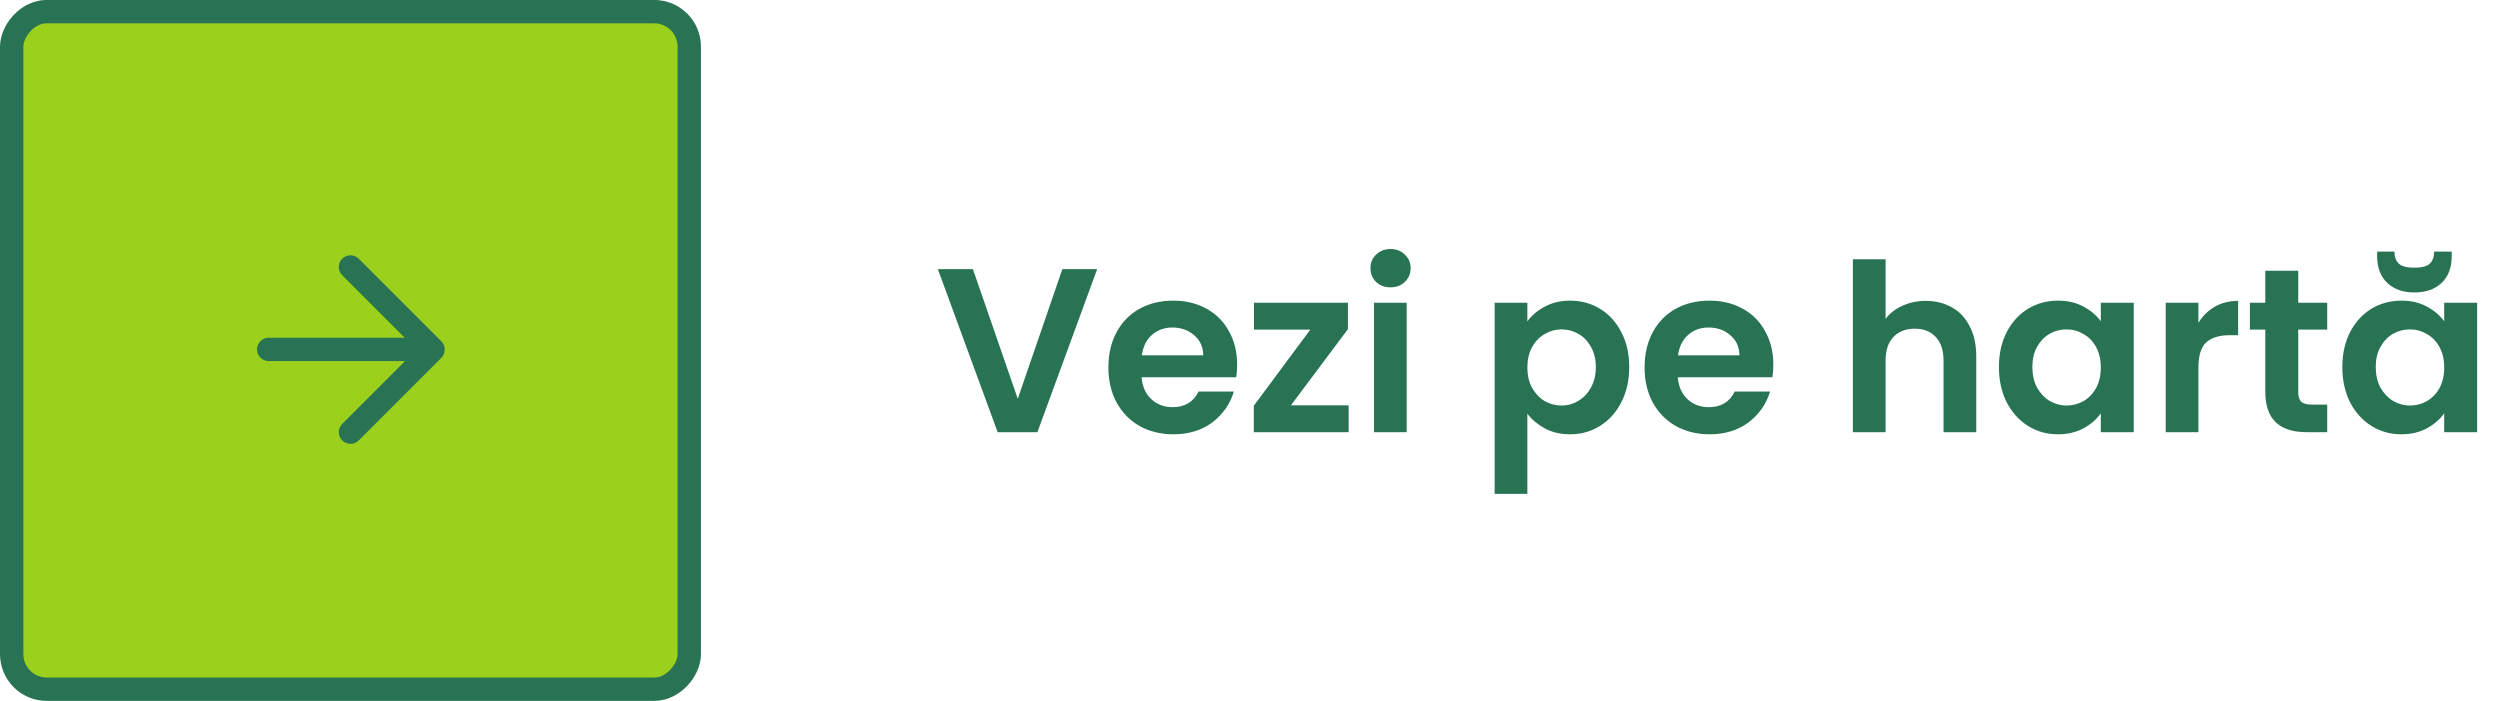
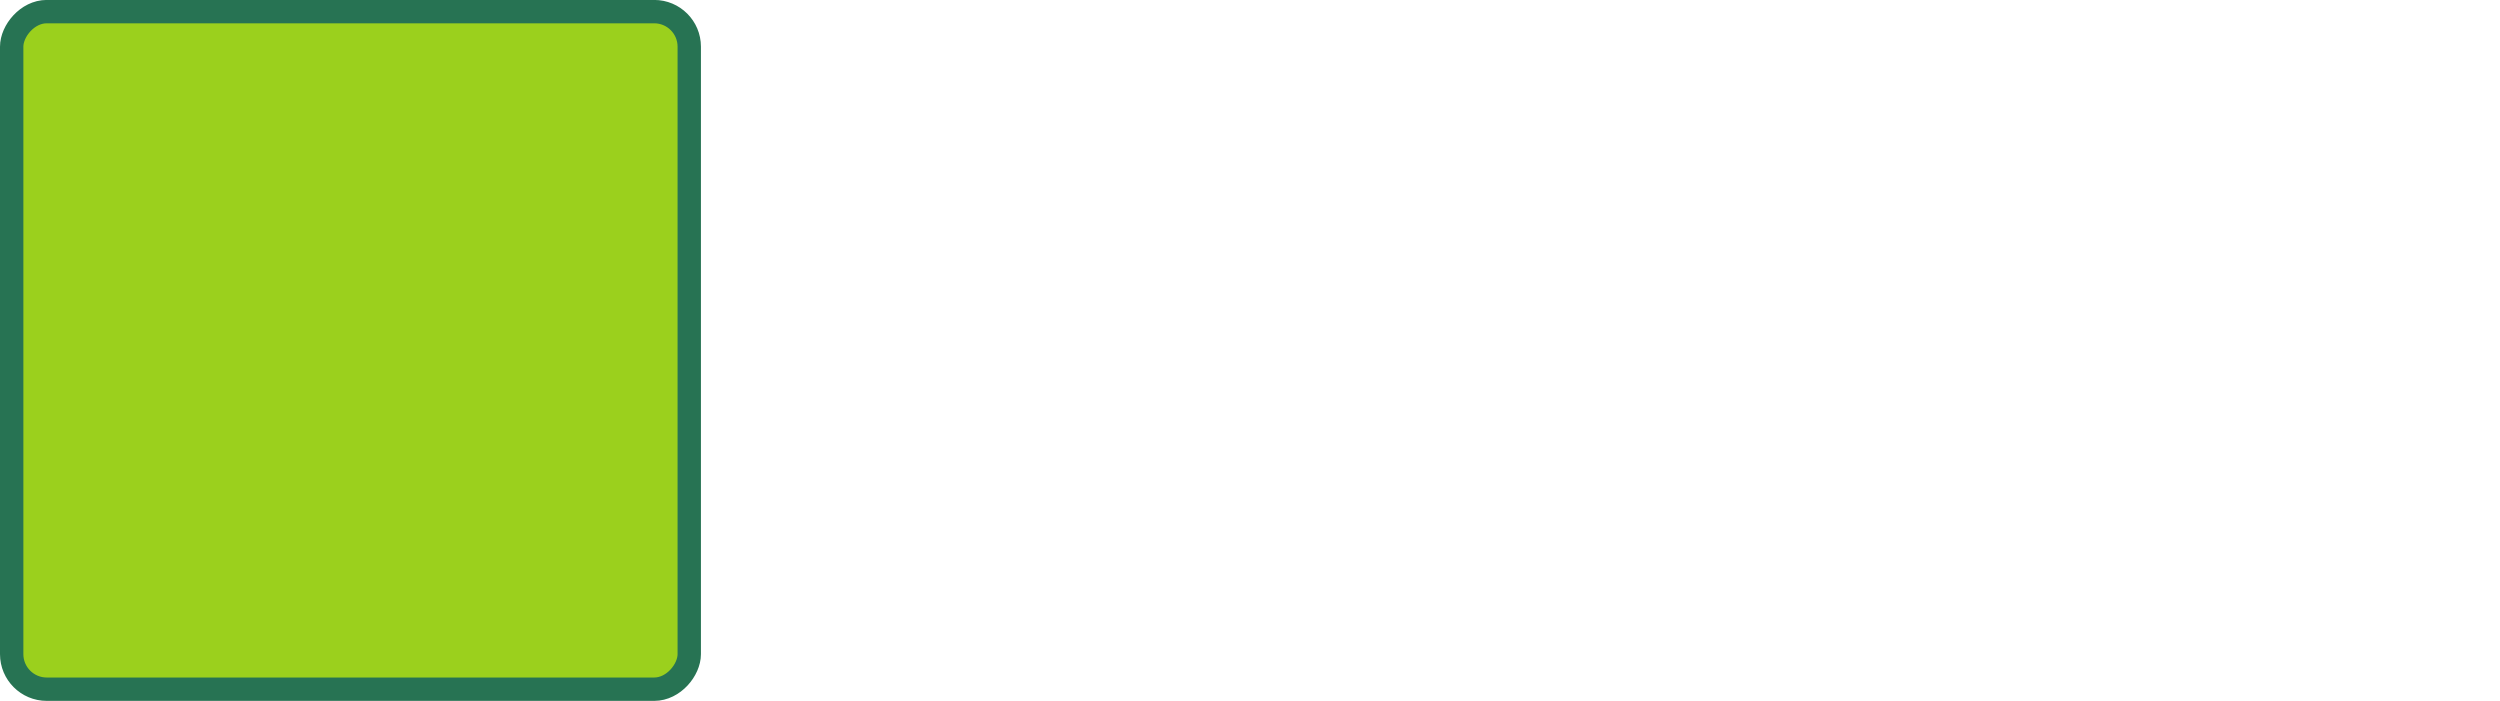
<svg xmlns="http://www.w3.org/2000/svg" width="214" height="60" viewBox="0 0 214 60" fill="none">
  <rect x="1" y="-1" width="58" height="58" rx="3" transform="matrix(1 0 0 -1 0 57.995)" fill="#9BD01D" stroke="#277353" stroke-width="2" />
-   <path fill-rule="evenodd" clip-rule="evenodd" d="M29.293 37.702C29.683 38.092 30.317 38.092 30.707 37.702L37.778 30.631C38.169 30.24 38.169 29.607 37.778 29.216L30.707 22.145C30.317 21.755 29.683 21.755 29.293 22.145C28.902 22.536 28.902 23.169 29.293 23.56L34.642 28.909L23 28.909C22.448 28.909 22 29.357 22 29.909C22 30.461 22.448 30.909 23 30.909L34.672 30.909L29.293 36.288C28.902 36.678 28.902 37.311 29.293 37.702Z" fill="#277353" />
-   <path d="M93.92 23.035L88.8 36.995H85.4L80.28 23.035H83.28L87.12 34.135L90.94 23.035H93.92ZM105.899 31.215C105.899 31.615 105.872 31.975 105.819 32.295H97.719C97.785 33.095 98.066 33.721 98.559 34.175C99.052 34.628 99.659 34.855 100.379 34.855C101.419 34.855 102.159 34.408 102.599 33.515H105.619C105.299 34.581 104.685 35.461 103.779 36.155C102.872 36.835 101.759 37.175 100.439 37.175C99.372 37.175 98.412 36.941 97.559 36.475C96.719 35.995 96.059 35.321 95.579 34.455C95.112 33.588 94.879 32.588 94.879 31.455C94.879 30.308 95.112 29.301 95.579 28.435C96.046 27.568 96.699 26.901 97.539 26.435C98.379 25.968 99.346 25.735 100.439 25.735C101.492 25.735 102.432 25.961 103.259 26.415C104.099 26.868 104.745 27.515 105.199 28.355C105.665 29.181 105.899 30.135 105.899 31.215ZM102.999 30.415C102.985 29.695 102.725 29.121 102.219 28.695C101.712 28.255 101.092 28.035 100.359 28.035C99.665 28.035 99.079 28.248 98.599 28.675C98.132 29.088 97.846 29.668 97.739 30.415H102.999ZM110.503 34.695H115.443V36.995H107.323V34.735L112.163 28.215H107.343V25.915H115.383V28.175L110.503 34.695ZM119.031 24.595C118.537 24.595 118.124 24.441 117.791 24.135C117.471 23.815 117.311 23.421 117.311 22.955C117.311 22.488 117.471 22.101 117.791 21.795C118.124 21.475 118.537 21.315 119.031 21.315C119.524 21.315 119.931 21.475 120.251 21.795C120.584 22.101 120.751 22.488 120.751 22.955C120.751 23.421 120.584 23.815 120.251 24.135C119.931 24.441 119.524 24.595 119.031 24.595ZM120.411 25.915V36.995H117.611V25.915H120.411ZM130.743 27.515C131.103 27.008 131.596 26.588 132.223 26.255C132.863 25.908 133.589 25.735 134.403 25.735C135.349 25.735 136.203 25.968 136.963 26.435C137.736 26.901 138.343 27.568 138.783 28.435C139.236 29.288 139.463 30.281 139.463 31.415C139.463 32.548 139.236 33.555 138.783 34.435C138.343 35.301 137.736 35.975 136.963 36.455C136.203 36.935 135.349 37.175 134.403 37.175C133.589 37.175 132.869 37.008 132.243 36.675C131.629 36.341 131.129 35.921 130.743 35.415V42.275H127.943V25.915H130.743V27.515ZM136.603 31.415C136.603 30.748 136.463 30.175 136.183 29.695C135.916 29.201 135.556 28.828 135.103 28.575C134.663 28.321 134.183 28.195 133.663 28.195C133.156 28.195 132.676 28.328 132.223 28.595C131.783 28.848 131.423 29.221 131.143 29.715C130.876 30.208 130.743 30.788 130.743 31.455C130.743 32.121 130.876 32.701 131.143 33.195C131.423 33.688 131.783 34.068 132.223 34.335C132.676 34.588 133.156 34.715 133.663 34.715C134.183 34.715 134.663 34.581 135.103 34.315C135.556 34.048 135.916 33.668 136.183 33.175C136.463 32.681 136.603 32.095 136.603 31.415ZM151.797 31.215C151.797 31.615 151.771 31.975 151.717 32.295H143.617C143.684 33.095 143.964 33.721 144.457 34.175C144.951 34.628 145.557 34.855 146.277 34.855C147.317 34.855 148.057 34.408 148.497 33.515H151.517C151.197 34.581 150.584 35.461 149.677 36.155C148.771 36.835 147.657 37.175 146.337 37.175C145.271 37.175 144.311 36.941 143.457 36.475C142.617 35.995 141.957 35.321 141.477 34.455C141.011 33.588 140.777 32.588 140.777 31.455C140.777 30.308 141.011 29.301 141.477 28.435C141.944 27.568 142.597 26.901 143.437 26.435C144.277 25.968 145.244 25.735 146.337 25.735C147.391 25.735 148.331 25.961 149.157 26.415C149.997 26.868 150.644 27.515 151.097 28.355C151.564 29.181 151.797 30.135 151.797 31.215ZM148.897 30.415C148.884 29.695 148.624 29.121 148.117 28.695C147.611 28.255 146.991 28.035 146.257 28.035C145.564 28.035 144.977 28.248 144.497 28.675C144.031 29.088 143.744 29.668 143.637 30.415H148.897ZM164.847 25.755C165.687 25.755 166.433 25.941 167.087 26.315C167.74 26.675 168.247 27.215 168.607 27.935C168.98 28.641 169.167 29.495 169.167 30.495V36.995H166.367V30.875C166.367 29.995 166.147 29.321 165.707 28.855C165.267 28.375 164.667 28.135 163.907 28.135C163.133 28.135 162.52 28.375 162.067 28.855C161.627 29.321 161.407 29.995 161.407 30.875V36.995H158.607V22.195H161.407V27.295C161.767 26.815 162.247 26.441 162.847 26.175C163.447 25.895 164.113 25.755 164.847 25.755ZM171.109 31.415C171.109 30.295 171.329 29.301 171.769 28.435C172.223 27.568 172.829 26.901 173.589 26.435C174.363 25.968 175.223 25.735 176.169 25.735C176.996 25.735 177.716 25.901 178.329 26.235C178.956 26.568 179.456 26.988 179.829 27.495V25.915H182.649V36.995H179.829V35.375C179.469 35.895 178.969 36.328 178.329 36.675C177.703 37.008 176.976 37.175 176.149 37.175C175.216 37.175 174.363 36.935 173.589 36.455C172.829 35.975 172.223 35.301 171.769 34.435C171.329 33.555 171.109 32.548 171.109 31.415ZM179.829 31.455C179.829 30.775 179.696 30.195 179.429 29.715C179.163 29.221 178.803 28.848 178.349 28.595C177.896 28.328 177.409 28.195 176.889 28.195C176.369 28.195 175.889 28.321 175.449 28.575C175.009 28.828 174.649 29.201 174.369 29.695C174.103 30.175 173.969 30.748 173.969 31.415C173.969 32.081 174.103 32.668 174.369 33.175C174.649 33.668 175.009 34.048 175.449 34.315C175.903 34.581 176.383 34.715 176.889 34.715C177.409 34.715 177.896 34.588 178.349 34.335C178.803 34.068 179.163 33.695 179.429 33.215C179.696 32.721 179.829 32.135 179.829 31.455ZM188.184 27.635C188.544 27.048 189.011 26.588 189.584 26.255C190.171 25.921 190.837 25.755 191.584 25.755V28.695H190.844C189.964 28.695 189.297 28.901 188.844 29.315C188.404 29.728 188.184 30.448 188.184 31.475V36.995H185.384V25.915H188.184V27.635ZM196.73 28.215V33.575C196.73 33.948 196.817 34.221 196.99 34.395C197.177 34.555 197.483 34.635 197.91 34.635H199.21V36.995H197.45C195.09 36.995 193.91 35.848 193.91 33.555V28.215H192.59V25.915H193.91V23.175H196.73V25.915H199.21V28.215H196.73ZM200.504 31.415C200.504 30.295 200.724 29.301 201.164 28.435C201.617 27.568 202.224 26.901 202.984 26.435C203.757 25.968 204.617 25.735 205.564 25.735C206.39 25.735 207.11 25.901 207.724 26.235C208.35 26.568 208.85 26.988 209.224 27.495V25.915H212.044V36.995H209.224V35.375C208.864 35.895 208.364 36.328 207.724 36.675C207.097 37.008 206.37 37.175 205.544 37.175C204.61 37.175 203.757 36.935 202.984 36.455C202.224 35.975 201.617 35.301 201.164 34.435C200.724 33.555 200.504 32.548 200.504 31.415ZM209.224 31.455C209.224 30.775 209.09 30.195 208.824 29.715C208.557 29.221 208.197 28.848 207.744 28.595C207.29 28.328 206.804 28.195 206.284 28.195C205.764 28.195 205.284 28.321 204.844 28.575C204.404 28.828 204.044 29.201 203.764 29.695C203.497 30.175 203.364 30.748 203.364 31.415C203.364 32.081 203.497 32.668 203.764 33.175C204.044 33.668 204.404 34.048 204.844 34.315C205.297 34.581 205.777 34.715 206.284 34.715C206.804 34.715 207.29 34.588 207.744 34.335C208.197 34.068 208.557 33.695 208.824 33.215C209.09 32.721 209.224 32.135 209.224 31.455ZM209.864 21.955C209.864 22.915 209.577 23.668 209.004 24.215C208.43 24.761 207.65 25.035 206.664 25.035C205.704 25.035 204.93 24.761 204.344 24.215C203.77 23.655 203.484 22.895 203.484 21.935V21.535H204.964C204.964 21.988 205.09 22.335 205.344 22.575C205.597 22.801 206.037 22.915 206.664 22.915C207.29 22.915 207.73 22.801 207.984 22.575C208.237 22.335 208.364 21.988 208.364 21.535H209.864V21.955Z" fill="#277353" />
</svg>